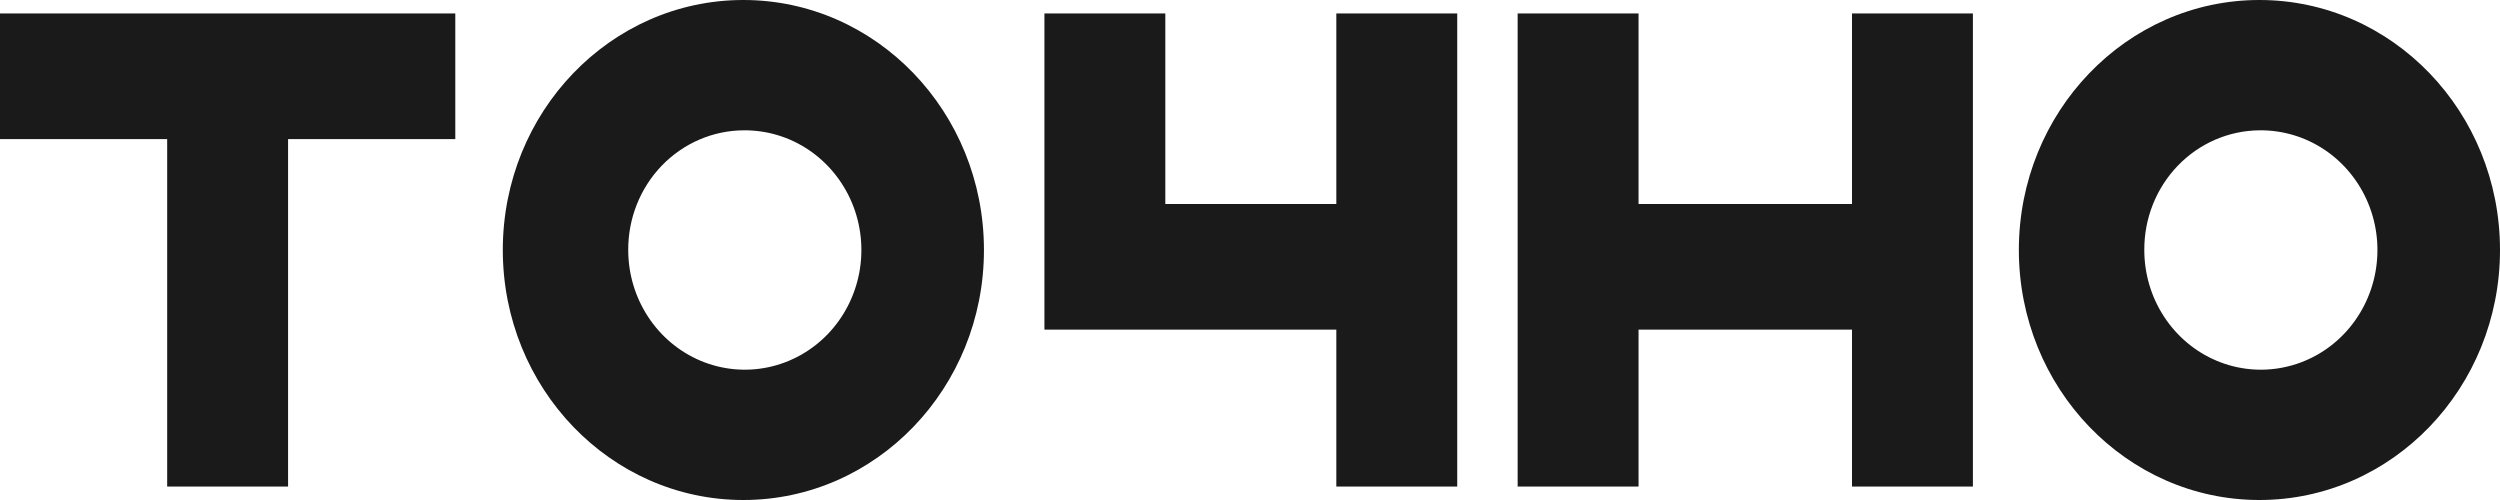
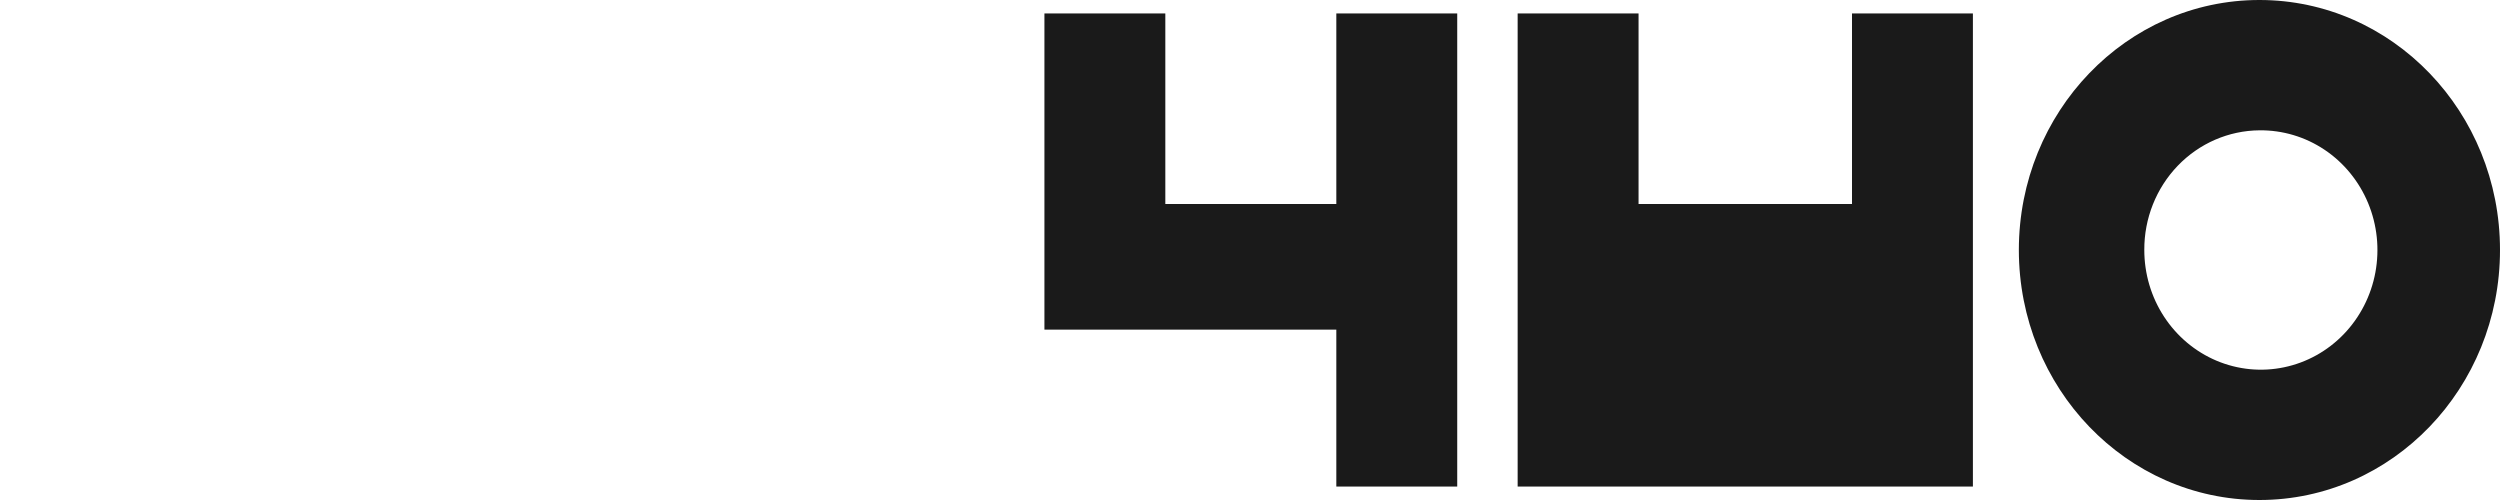
<svg xmlns="http://www.w3.org/2000/svg" width="100" height="20" viewBox="0 0 100 20" fill="none">
-   <path d="M74.08 0.538V8.16H65.542V0.538H60.706V19.462H65.542V13.185H74.08V19.462H78.916V0.538H74.08Z" fill="#1A1A1A" />
+   <path d="M74.08 0.538V8.16H65.542V0.538H60.706V19.462H65.542V13.185V19.462H78.916V0.538H74.08Z" fill="#1A1A1A" />
  <path d="M53.453 0.538V8.16H46.613V0.538H41.777V13.185H53.453V19.462H58.289V0.538H53.453Z" fill="#1A1A1A" />
-   <path d="M18.212 0.538H0V5.564H6.687V19.462H11.523V5.564H18.212V0.538Z" fill="#1A1A1A" />
-   <path d="M29.734 0C24.42 0 20.112 4.478 20.112 9.999C20.112 15.521 24.42 20 29.734 20C35.049 20 39.358 15.522 39.358 9.999C39.358 4.476 35.049 0 29.734 0ZM29.734 5.213C30.659 5.202 31.566 5.472 32.341 5.991C33.115 6.51 33.722 7.254 34.084 8.127C34.446 9.001 34.546 9.966 34.373 10.898C34.199 11.831 33.76 12.689 33.11 13.365C32.46 14.04 31.629 14.502 30.723 14.691C29.817 14.881 28.876 14.789 28.021 14.429C27.165 14.068 26.433 13.454 25.919 12.665C25.404 11.877 25.129 10.949 25.129 9.999C25.124 8.738 25.605 7.526 26.468 6.629C27.332 5.732 28.506 5.223 29.734 5.213Z" fill="#1A1A1A" />
  <path d="M90.377 0C85.062 0 80.754 4.478 80.754 9.999C80.754 15.521 85.062 20 90.377 20C95.692 20 100 15.522 100 9.999C100 4.476 95.692 0 90.377 0ZM90.377 5.213C91.302 5.202 92.208 5.472 92.983 5.991C93.758 6.51 94.364 7.254 94.726 8.127C95.088 9.001 95.188 9.966 95.015 10.898C94.842 11.831 94.402 12.689 93.752 13.365C93.103 14.04 92.272 14.502 91.365 14.691C90.459 14.881 89.518 14.789 88.663 14.429C87.808 14.068 87.076 13.454 86.561 12.665C86.046 11.877 85.772 10.949 85.772 9.999C85.766 8.738 86.248 7.526 87.111 6.629C87.974 5.732 89.148 5.223 90.377 5.213Z" fill="#1A1A1A" />
</svg>